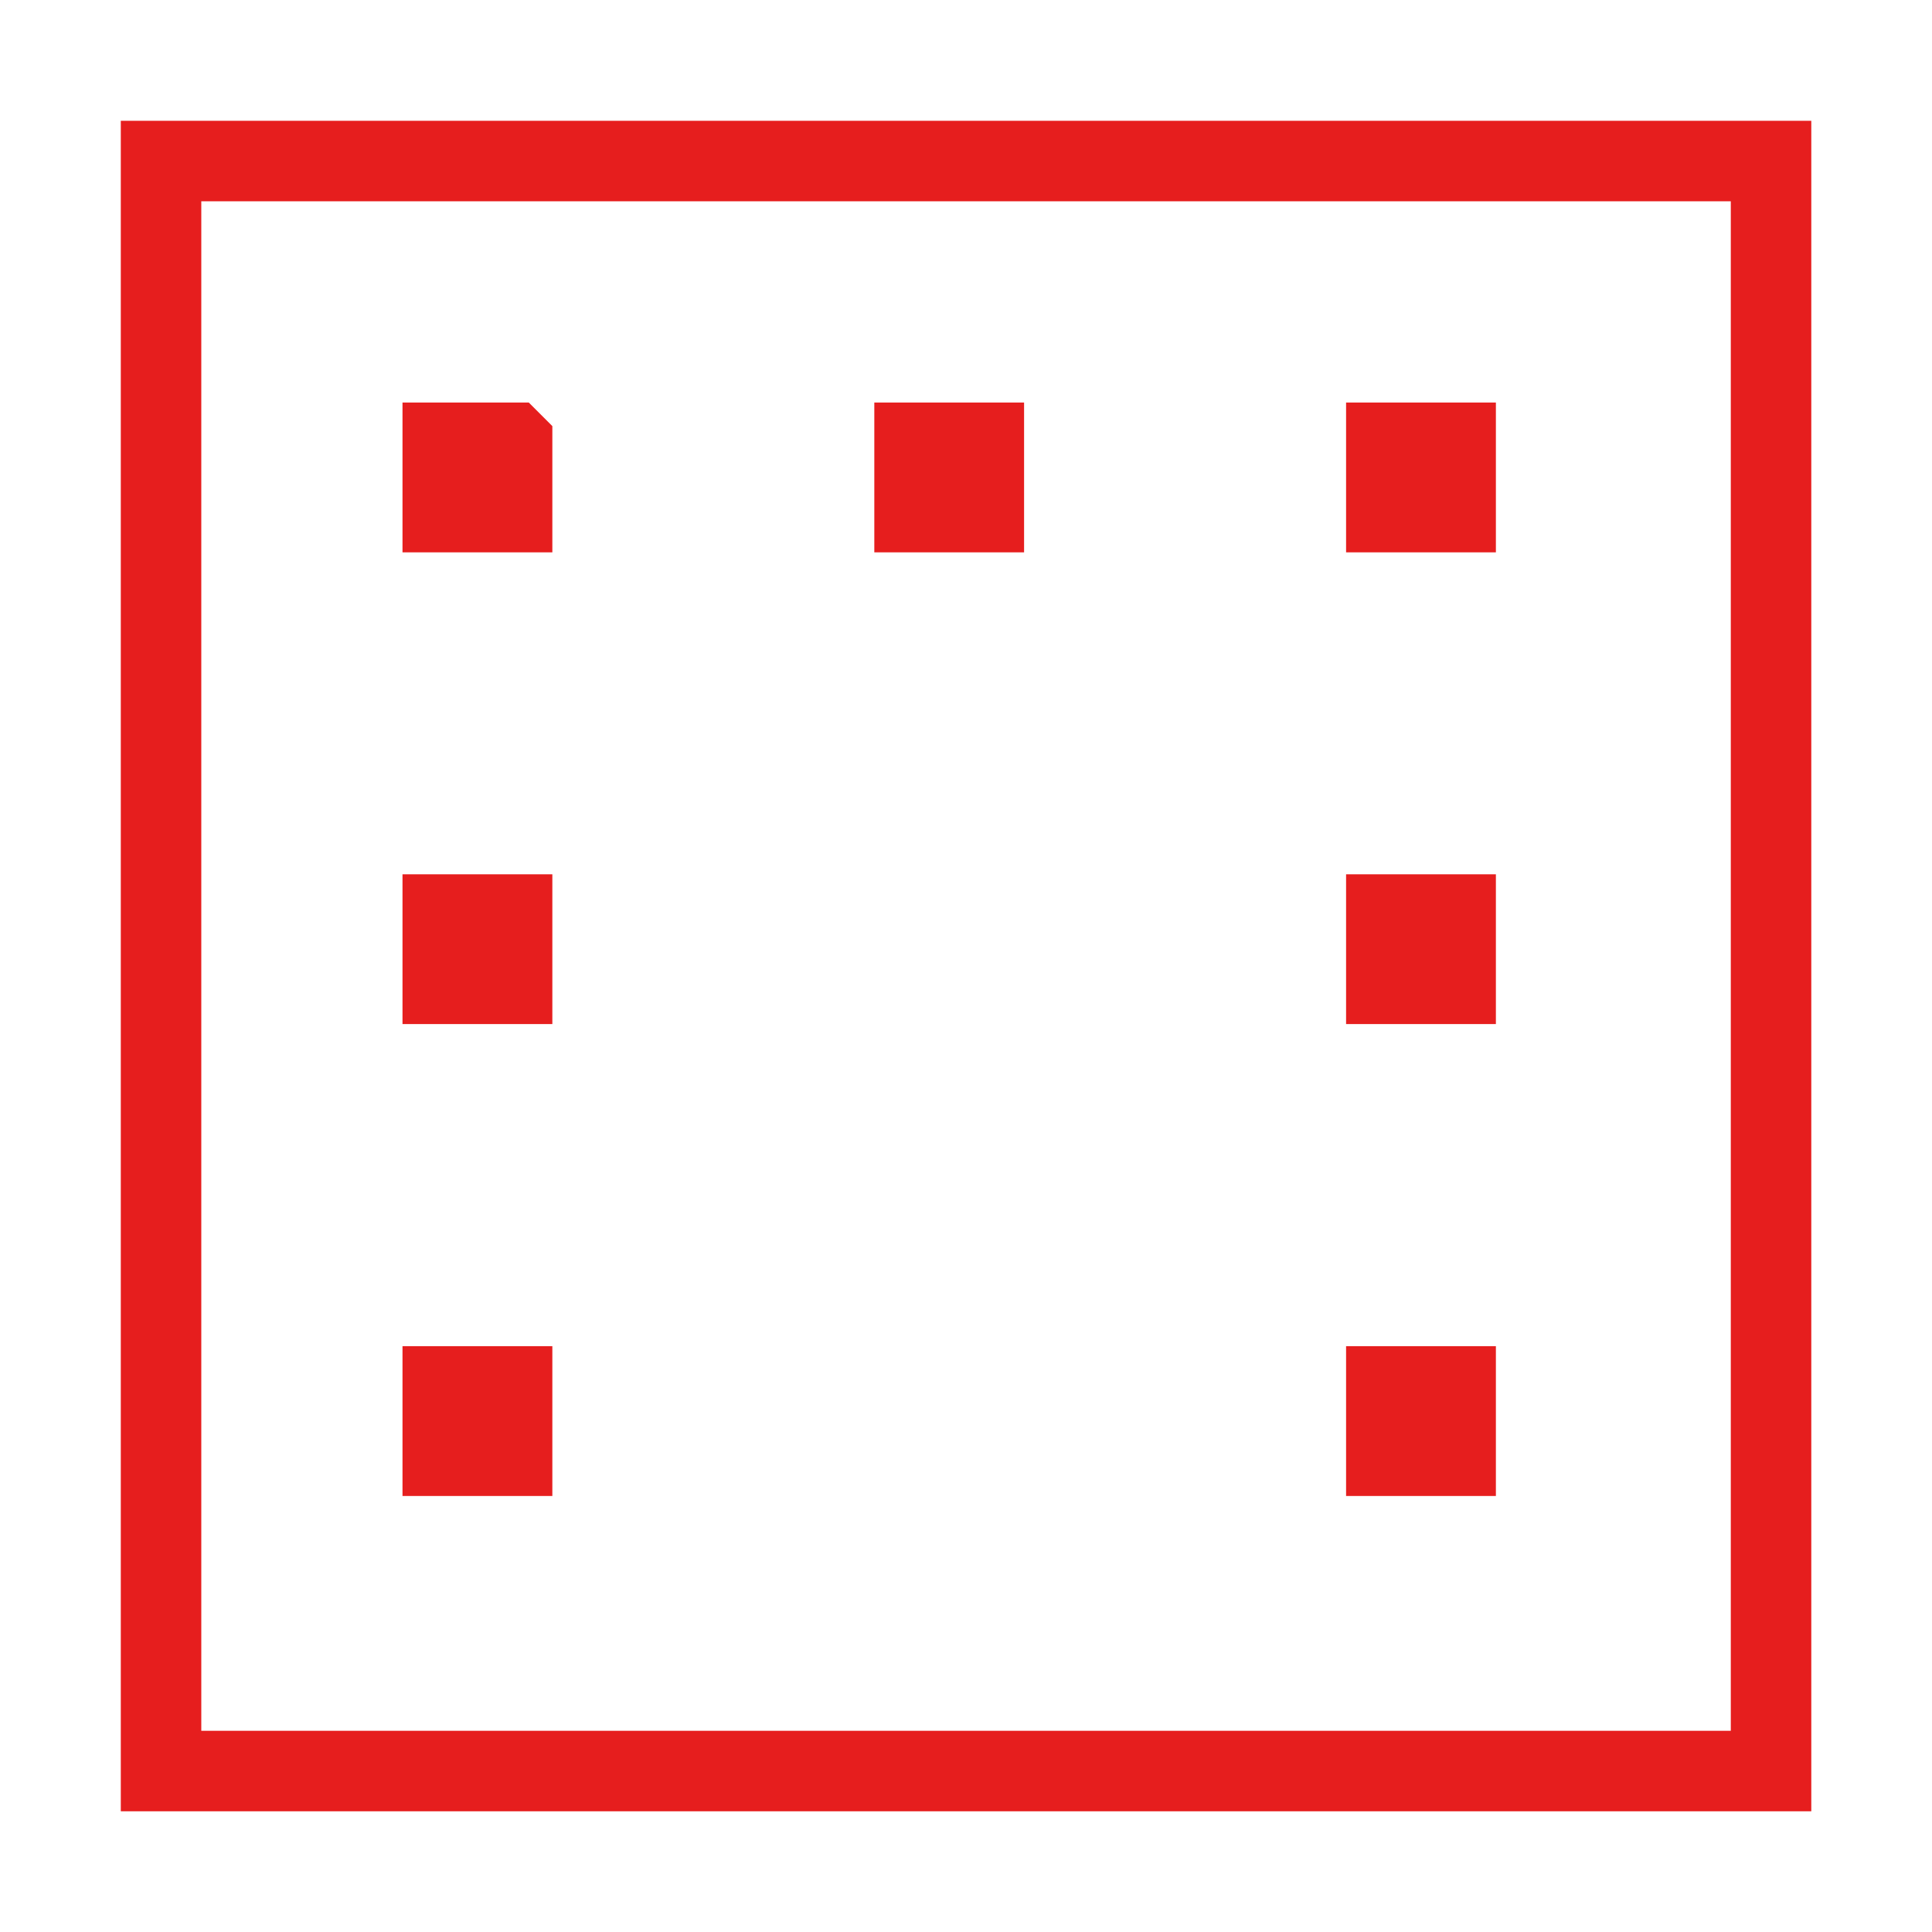
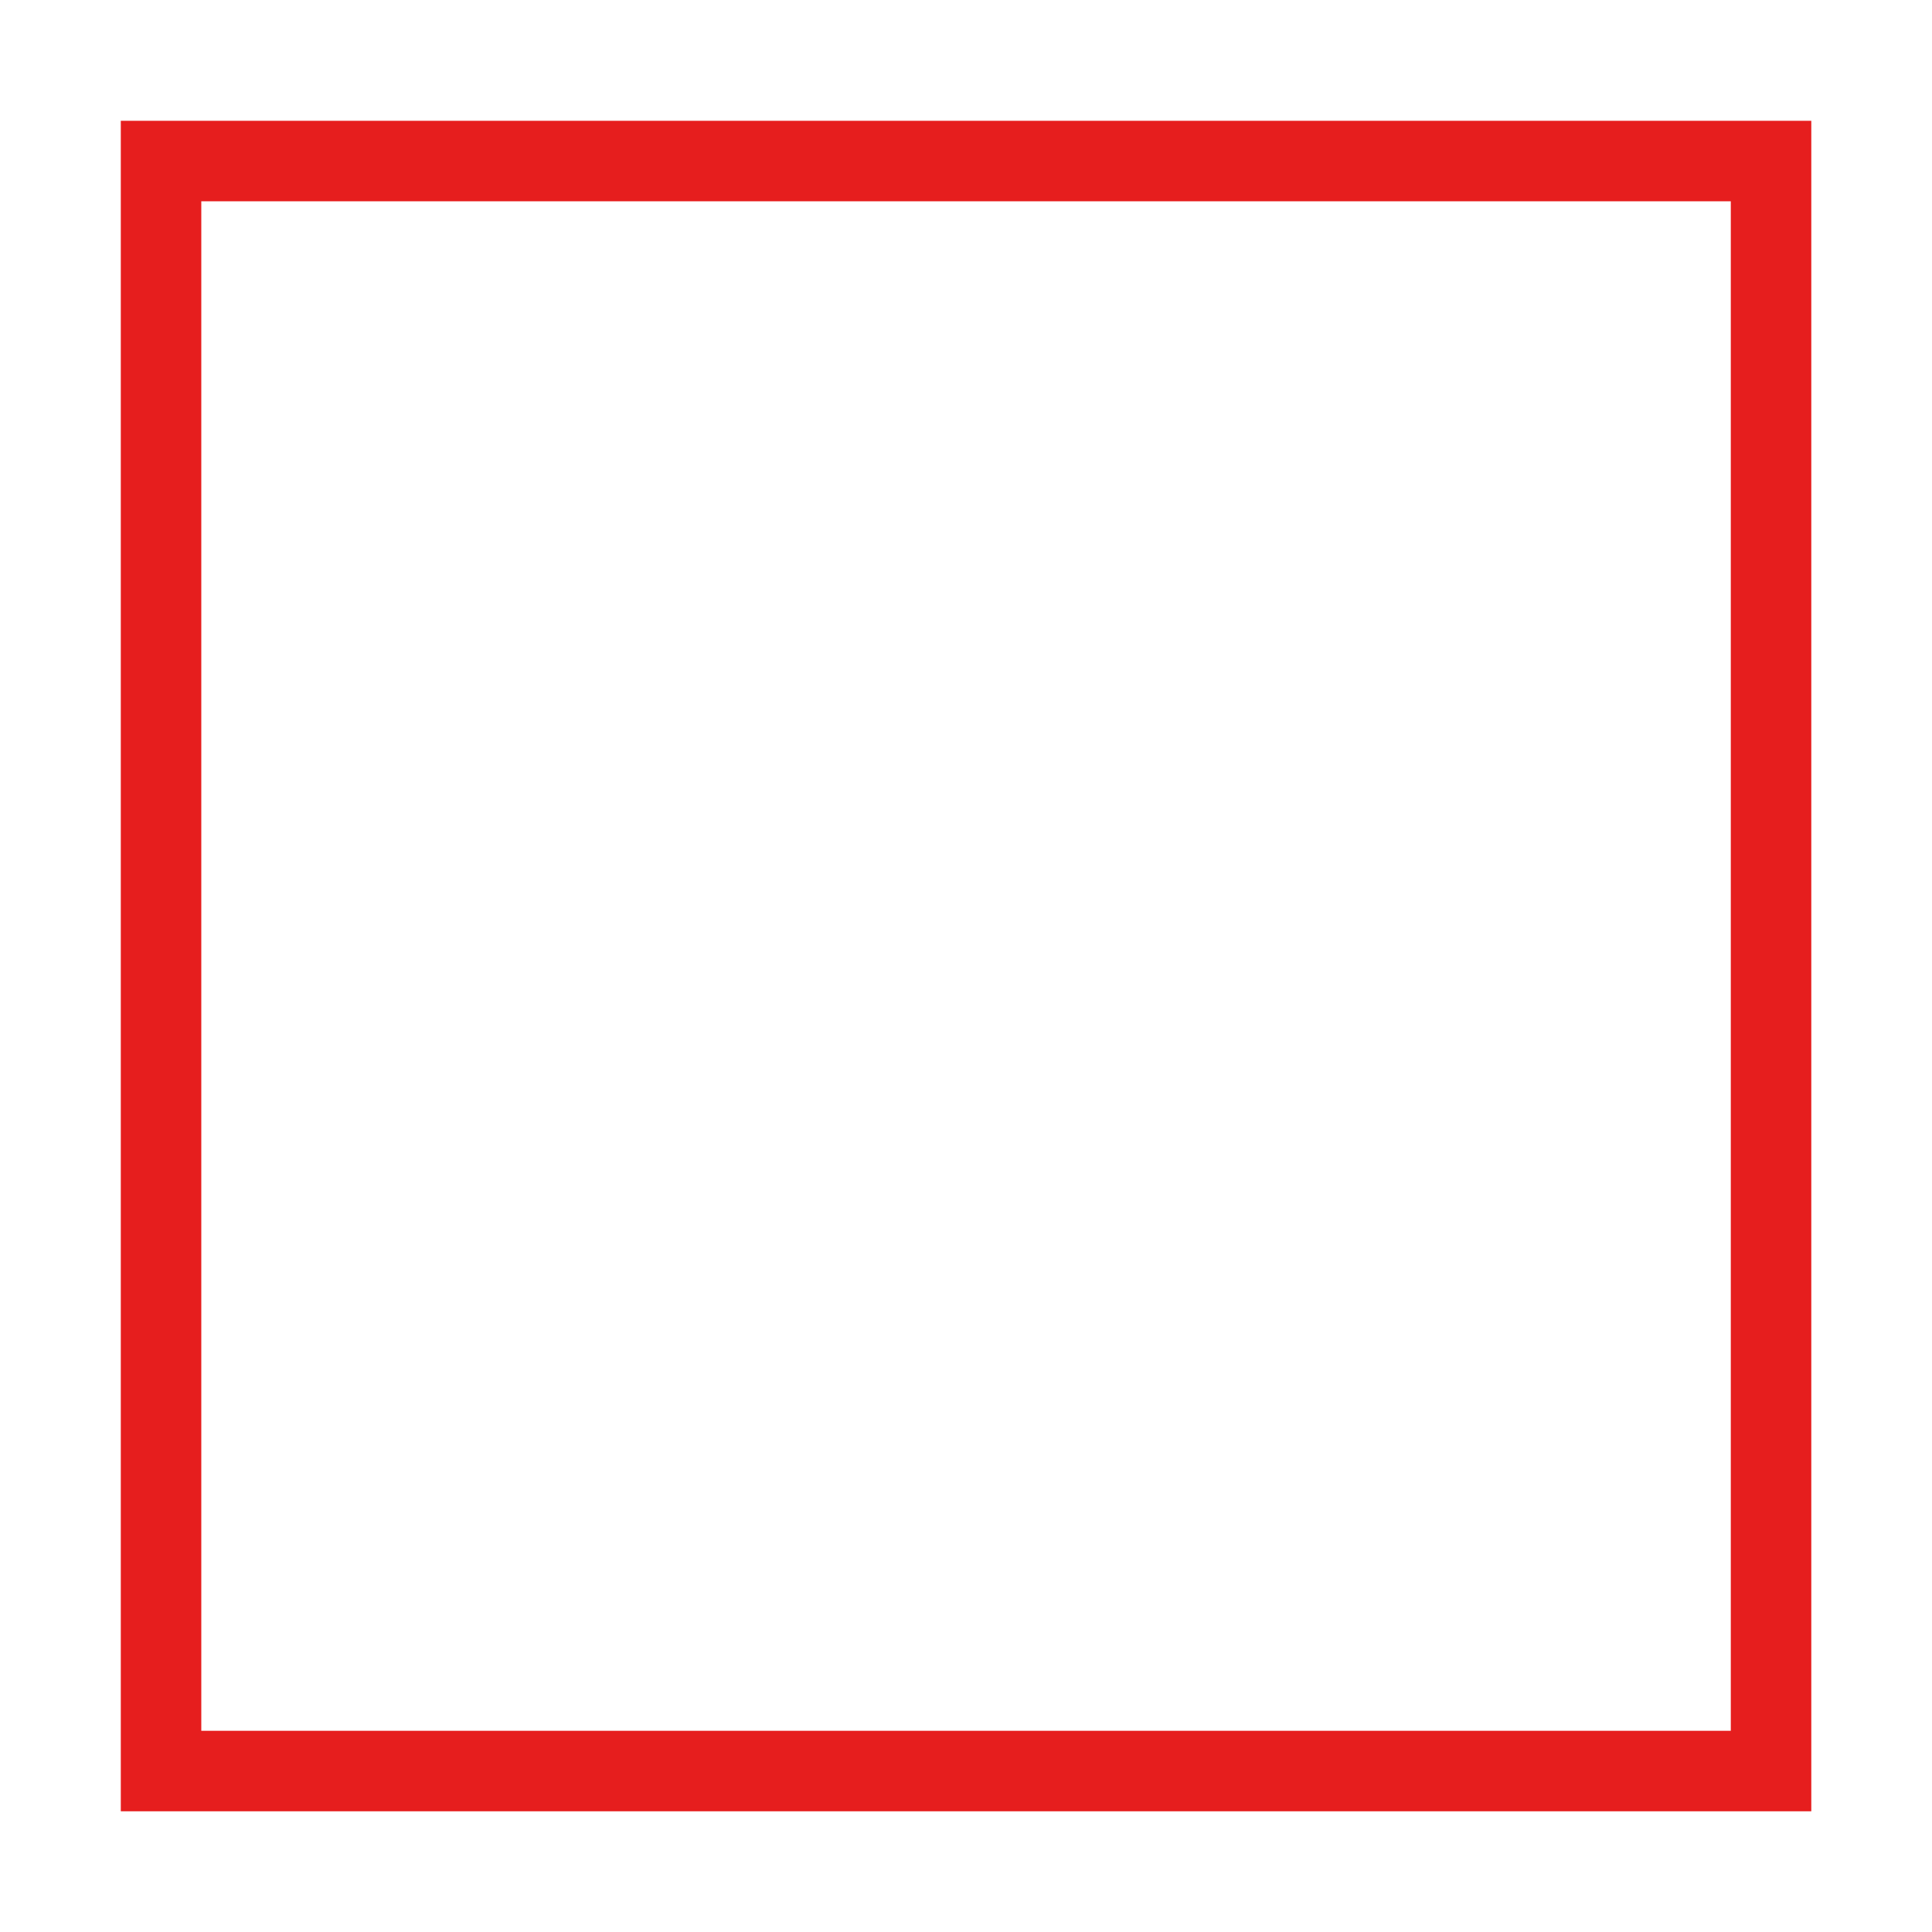
<svg xmlns="http://www.w3.org/2000/svg" fill="none" viewBox="0 0 48 48">
  <path stroke="#E61E1E" stroke-width="2" d="M4.001 44.001h40v-40h-40v40Z" />
-   <path stroke="#E61E1E" stroke-width="2" d="M12.723 11.001v1.722H11V11h1.722ZM12.723 22.722v1.721H11v-1.721h1.722ZM12.723 34.445v1.722H11v-1.722h1.722ZM36.165 11.001v1.722h-1.722V11h1.722ZM36.165 22.722v1.721h-1.722v-1.721h1.722ZM36.165 34.445v1.722h-1.722v-1.722h1.722ZM24.443 11.001v1.722h-1.721V11h1.721Z" />
</svg>